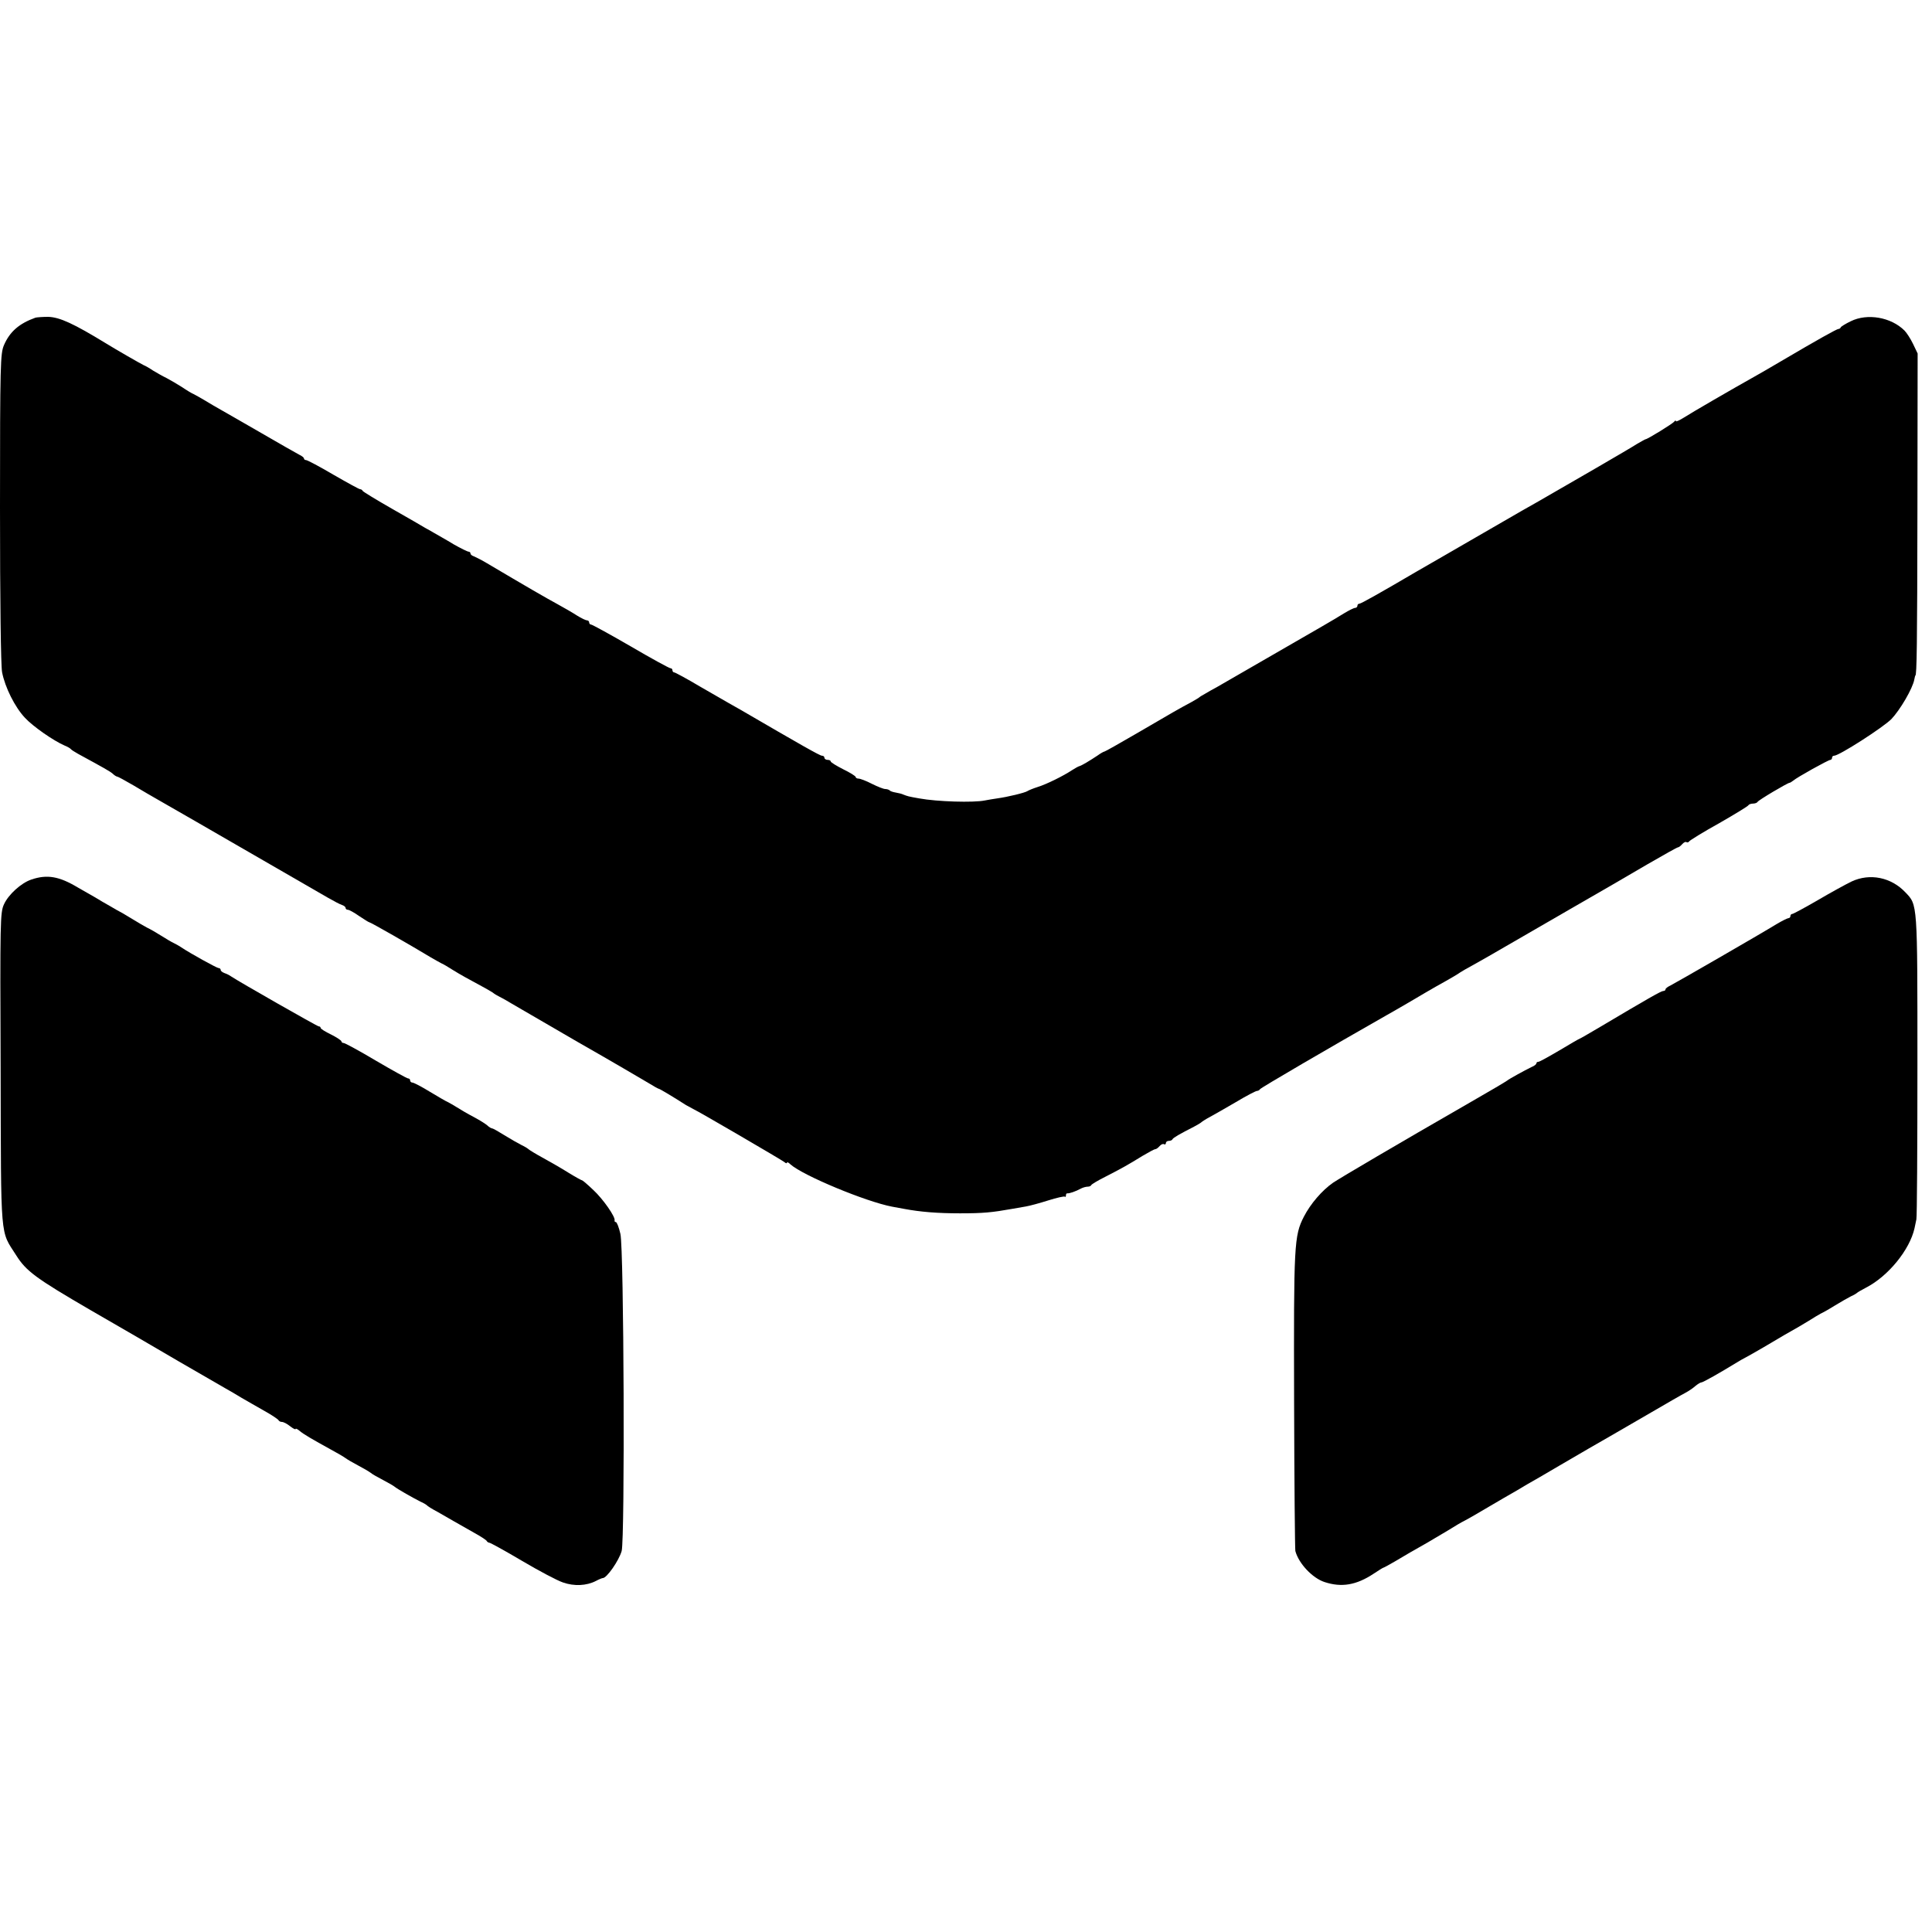
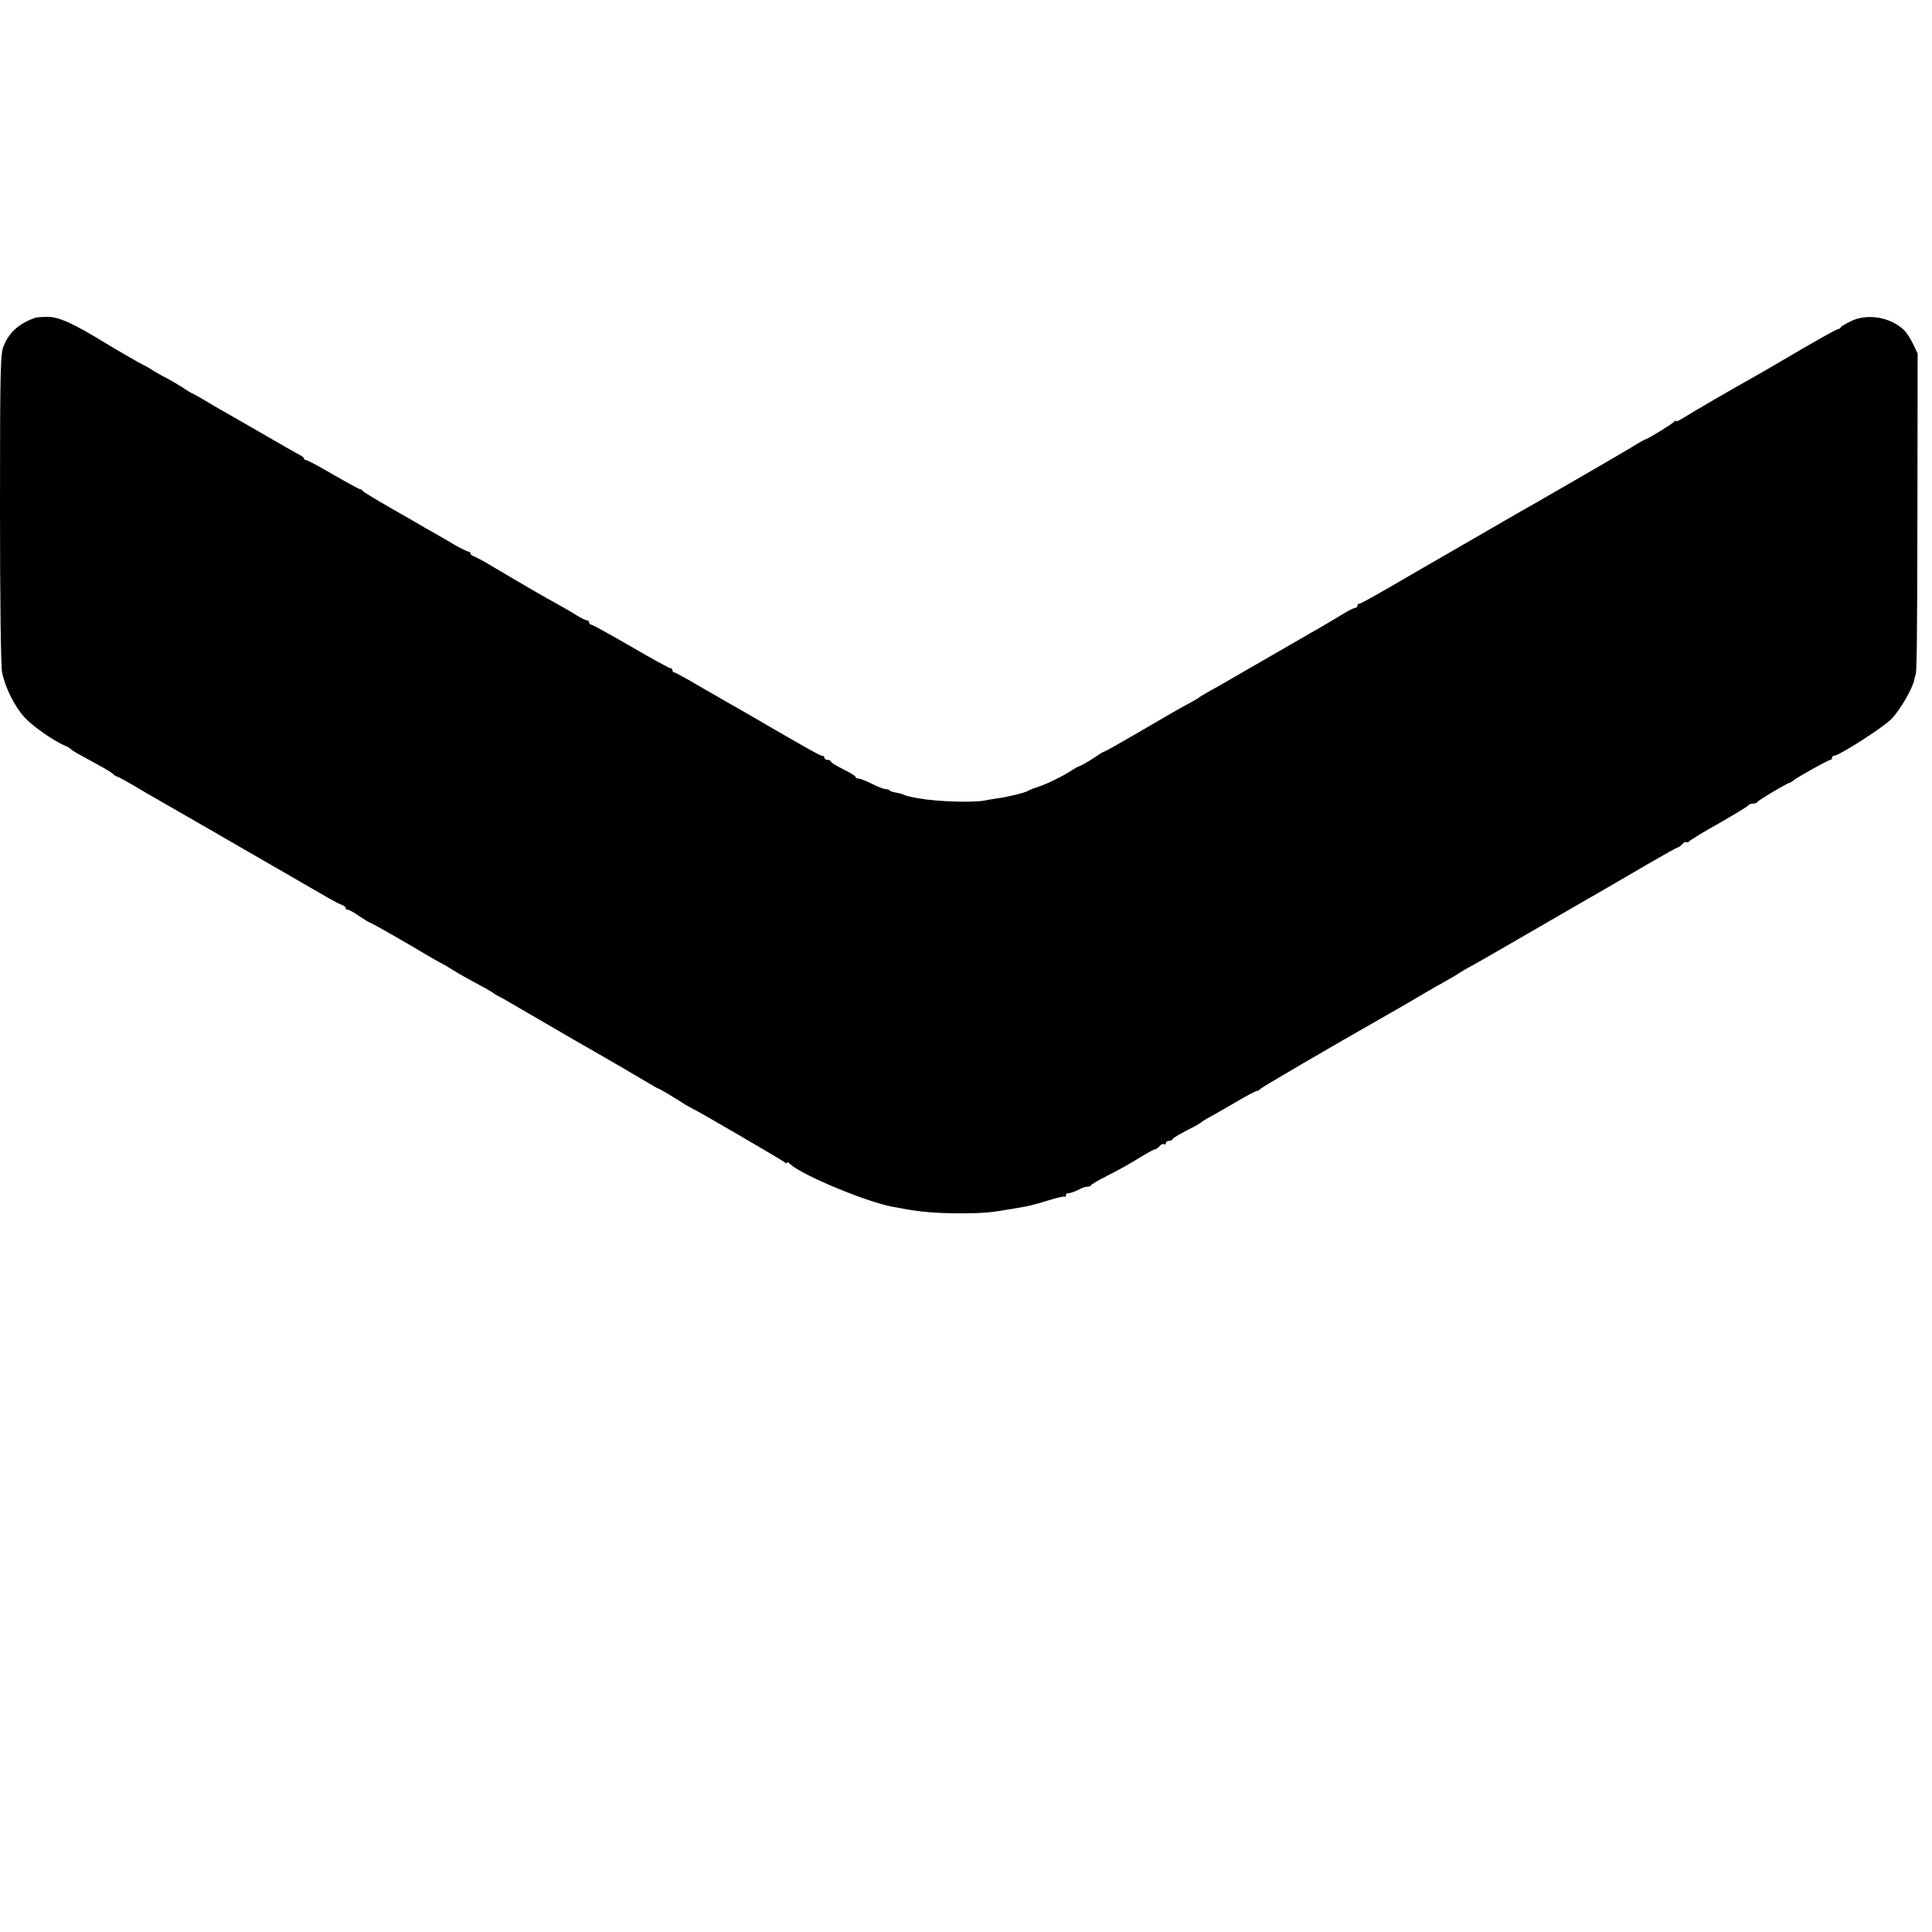
<svg xmlns="http://www.w3.org/2000/svg" version="1.0" width="928pt" height="928pt" viewBox="0 0 928 928" preserveAspectRatio="xMidYMid meet">
  <g transform="translate(0,928) scale(0.1,-0.1)" fill="#000000" stroke="none">
    <path d="M170 7754 c-78 -28 -123 -67 -151 -132 -17 -40 -19 -86 -19 -780 0 -453 4 -758 10 -791 14 -72 61 -167 110 -219 39 -42 137 -110 190 -133 13 -5 27 -13 30 -17 3 -4 19 -14 35 -23 121 -66 152 -83 166 -95 8 -8 18 -14 21 -14 4 0 39 -19 80 -43 40 -24 93 -55 118 -69 38 -21 179 -103 815 -470 28 -16 58 -32 68 -35 9 -3 17 -9 17 -14 0 -5 5 -9 11 -9 6 0 30 -13 54 -30 24 -16 46 -30 49 -30 6 0 195 -108 296 -169 19 -11 42 -24 50 -28 8 -3 33 -18 55 -32 37 -23 68 -40 155 -87 19 -11 37 -21 40 -24 3 -3 16 -11 30 -18 14 -7 39 -21 55 -31 17 -10 161 -94 320 -186 160 -91 311 -180 338 -196 26 -16 49 -29 52 -29 4 0 71 -40 130 -78 11 -6 27 -15 35 -19 25 -11 424 -244 438 -255 6 -6 12 -7 12 -3 0 5 8 1 17 -8 61 -54 362 -179 488 -203 22 -4 49 -9 60 -11 75 -14 157 -21 266 -21 112 0 153 4 254 22 17 3 45 8 63 11 18 3 66 16 107 29 41 13 77 21 80 18 3 -3 5 0 5 6 0 7 3 11 8 10 8 -1 39 9 64 23 10 5 24 9 32 9 8 0 16 3 18 8 2 4 32 22 68 40 80 41 110 58 178 100 29 17 56 32 61 32 5 0 14 7 21 15 7 8 16 12 21 9 5 -3 9 0 9 5 0 6 6 11 14 11 8 0 16 3 18 8 3 7 38 27 103 60 17 9 32 18 35 21 3 3 21 15 40 25 19 10 76 43 126 72 50 30 96 54 102 54 5 0 12 4 14 8 2 6 340 203 609 356 45 25 168 97 191 111 9 5 29 17 45 26 74 41 109 62 118 69 6 4 35 21 65 37 30 17 96 54 145 83 50 29 194 112 320 185 127 73 293 169 369 214 76 44 142 81 146 81 4 0 13 7 20 15 7 8 16 13 20 10 5 -3 11 -1 14 4 4 5 68 45 144 87 75 43 139 82 140 86 2 4 12 8 22 8 10 0 20 4 22 8 3 8 145 92 154 92 3 0 10 5 17 10 18 16 169 100 179 100 4 0 8 5 8 10 0 6 4 10 10 10 24 0 234 135 275 176 41 43 102 146 110 190 2 10 4 19 5 19 7 0 9 146 10 798 l1 749 -22 46 c-12 25 -31 54 -41 64 -65 65 -179 84 -258 45 -25 -12 -46 -25 -48 -29 -2 -5 -7 -8 -11 -8 -8 0 -101 -52 -276 -155 -49 -29 -106 -62 -126 -73 -102 -57 -309 -177 -341 -198 -21 -13 -38 -21 -38 -17 0 5 -4 3 -8 -2 -7 -10 -129 -85 -138 -85 -2 0 -21 -11 -42 -23 -30 -20 -324 -190 -472 -275 -19 -10 -123 -70 -230 -132 -107 -62 -211 -122 -230 -133 -19 -11 -75 -43 -125 -72 -179 -105 -268 -155 -276 -155 -5 0 -9 -4 -9 -10 0 -5 -5 -10 -11 -10 -6 0 -30 -12 -53 -26 -22 -14 -70 -42 -106 -63 -166 -96 -478 -276 -506 -292 -17 -9 -42 -23 -55 -31 -13 -7 -26 -15 -29 -18 -3 -3 -21 -13 -40 -24 -53 -28 -91 -50 -257 -147 -84 -49 -155 -89 -158 -89 -3 0 -18 -8 -33 -19 -39 -26 -76 -48 -87 -51 -5 -1 -21 -10 -35 -19 -42 -28 -123 -68 -165 -81 -22 -7 -44 -16 -50 -20 -12 -8 -94 -28 -145 -35 -19 -3 -46 -7 -60 -10 -53 -11 -228 -6 -315 10 -52 9 -57 11 -75 18 -8 4 -25 8 -37 10 -12 2 -26 6 -29 10 -4 4 -14 7 -22 7 -8 0 -36 11 -64 25 -27 14 -56 25 -64 25 -8 0 -14 4 -14 8 0 4 -27 21 -60 37 -33 17 -60 33 -60 38 0 4 -7 7 -15 7 -8 0 -15 5 -15 10 0 6 -5 10 -12 10 -10 0 -103 53 -388 219 -19 11 -46 26 -60 34 -14 8 -76 44 -139 80 -62 37 -118 67 -122 67 -5 0 -9 5 -9 10 0 6 -4 10 -9 10 -6 0 -92 47 -191 105 -100 58 -186 105 -191 105 -5 0 -9 5 -9 10 0 6 -5 10 -10 10 -6 0 -27 10 -48 23 -20 13 -63 38 -96 56 -50 27 -147 83 -336 195 -25 15 -53 29 -62 33 -10 3 -18 9 -18 14 0 5 -4 9 -9 9 -5 0 -38 16 -73 36 -34 21 -76 44 -91 53 -16 9 -36 21 -46 26 -9 6 -79 46 -156 90 -77 44 -141 83 -143 87 -2 5 -8 8 -12 8 -5 0 -63 32 -129 70 -66 39 -125 70 -131 70 -5 0 -10 3 -10 8 0 4 -10 12 -23 18 -12 6 -94 53 -182 104 -88 51 -176 101 -195 112 -19 11 -53 30 -75 44 -22 13 -47 27 -55 31 -8 3 -33 18 -55 33 -22 14 -56 34 -75 44 -19 9 -48 26 -65 36 -16 11 -37 23 -45 26 -13 6 -135 76 -180 104 -157 96 -223 126 -278 128 -26 0 -54 -2 -62 -4z" />
-     <path d="M150 5055 c-48 -16 -110 -72 -131 -119 -18 -39 -19 -78 -16 -791 2 -838 -3 -772 75 -895 48 -76 94 -110 357 -263 127 -73 318 -184 425 -247 107 -62 209 -121 225 -130 17 -9 50 -29 75 -44 25 -14 74 -43 110 -63 36 -20 67 -41 68 -45 2 -4 9 -8 16 -8 8 0 25 -9 40 -21 14 -11 26 -17 26 -13 0 4 8 0 18 -8 18 -16 63 -42 152 -91 30 -16 62 -35 70 -41 8 -6 35 -22 60 -35 25 -13 52 -29 60 -35 8 -7 35 -22 60 -35 25 -13 51 -28 58 -34 14 -11 86 -52 122 -70 14 -6 27 -14 30 -17 3 -4 25 -18 50 -31 25 -14 61 -35 80 -46 19 -11 62 -35 95 -54 33 -18 62 -37 63 -41 2 -4 8 -8 12 -8 5 0 76 -39 157 -87 81 -48 170 -95 197 -104 54 -19 113 -16 158 7 15 8 30 14 33 14 19 -1 78 84 91 130 16 58 11 1451 -6 1523 -7 31 -17 57 -22 57 -4 0 -7 3 -6 8 5 16 -54 101 -101 145 -27 26 -52 47 -54 47 -3 0 -34 17 -68 38 -35 22 -91 54 -124 72 -33 18 -62 36 -65 39 -3 3 -18 13 -35 21 -16 8 -53 29 -82 47 -29 18 -55 33 -59 33 -4 0 -15 6 -23 14 -9 8 -38 26 -66 41 -27 14 -63 35 -80 46 -16 10 -37 22 -45 26 -8 3 -47 26 -87 50 -39 24 -76 43 -82 43 -6 0 -11 5 -11 10 0 6 -4 10 -10 10 -5 0 -74 38 -154 85 -79 47 -149 85 -155 85 -6 0 -11 4 -11 8 0 4 -22 19 -50 33 -27 13 -50 27 -50 32 0 4 -4 7 -9 7 -7 0 -384 215 -421 240 -8 6 -23 13 -32 16 -10 4 -18 10 -18 15 0 5 -4 9 -10 9 -8 0 -137 71 -180 100 -8 6 -24 14 -35 20 -11 5 -38 21 -60 35 -22 14 -53 32 -70 40 -16 9 -43 24 -60 35 -16 10 -41 25 -55 33 -14 7 -42 23 -62 35 -21 12 -53 30 -70 41 -18 10 -56 32 -84 48 -90 54 -148 64 -224 38z" />
-     <path d="M8894 5046 c-27 -13 -100 -53 -163 -90 -62 -36 -118 -66 -122 -66 -5 0 -9 -4 -9 -10 0 -5 -4 -10 -9 -10 -5 0 -31 -13 -58 -29 -78 -48 -486 -283 -510 -295 -13 -6 -23 -14 -23 -18 0 -5 -5 -8 -11 -8 -10 0 -78 -39 -302 -172 -54 -32 -99 -58 -101 -58 -2 0 -45 -25 -95 -55 -51 -30 -96 -55 -101 -55 -6 0 -10 -3 -10 -7 0 -5 -10 -13 -23 -18 -33 -16 -111 -59 -117 -65 -3 -3 -84 -51 -180 -106 -358 -206 -616 -358 -657 -385 -53 -37 -108 -101 -140 -163 -47 -92 -49 -131 -47 -886 1 -388 4 -712 6 -720 16 -60 82 -130 140 -149 82 -27 153 -15 236 40 24 16 45 29 47 29 2 0 28 14 57 31 52 31 86 51 152 88 18 11 62 37 98 58 35 22 71 43 78 46 16 8 60 33 192 111 46 26 97 56 113 66 17 9 87 50 155 90 140 82 160 93 245 142 33 19 121 70 195 113 74 43 148 86 164 94 17 9 39 24 50 34 11 9 24 17 29 17 7 0 87 45 172 97 11 7 27 16 35 20 8 4 49 27 90 51 81 48 130 77 170 99 14 8 39 23 55 33 17 11 39 24 50 30 11 5 43 23 70 40 28 17 61 36 75 43 14 6 27 14 30 17 3 3 22 14 43 25 107 55 210 182 233 285 2 11 6 30 9 43 3 12 5 346 5 742 0 785 1 767 -58 829 -68 72 -170 93 -258 52z" />
  </g>
</svg>